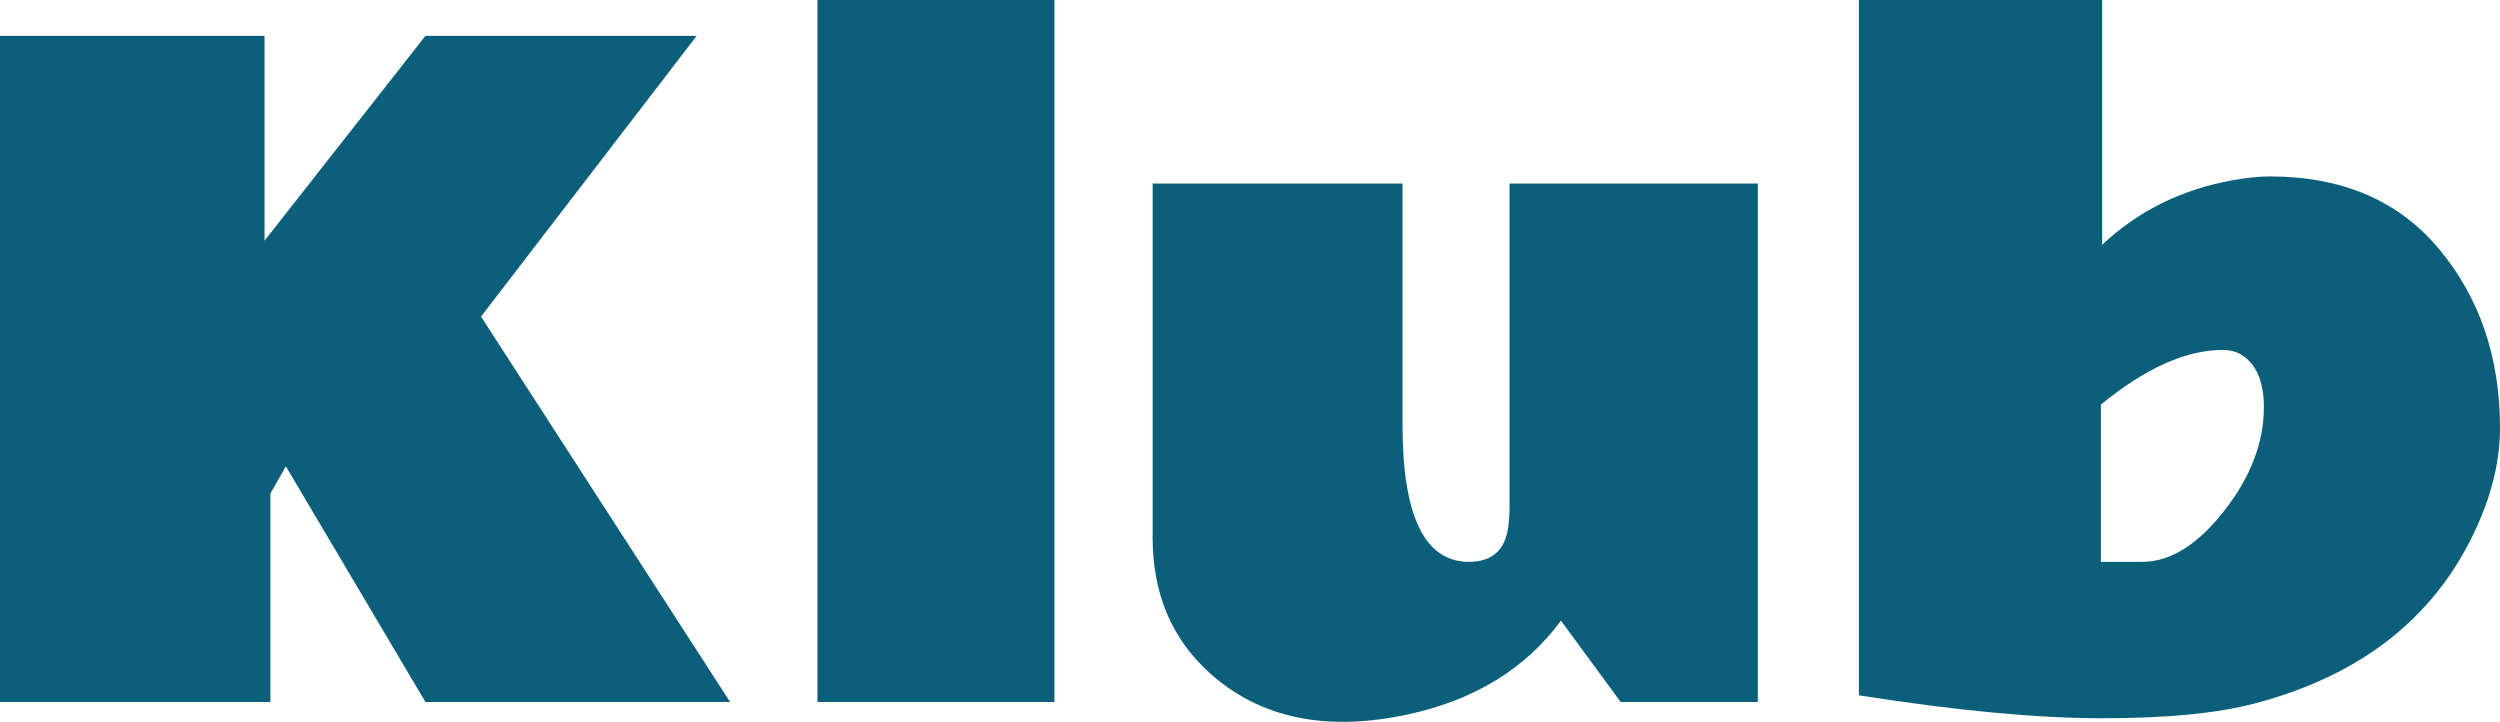
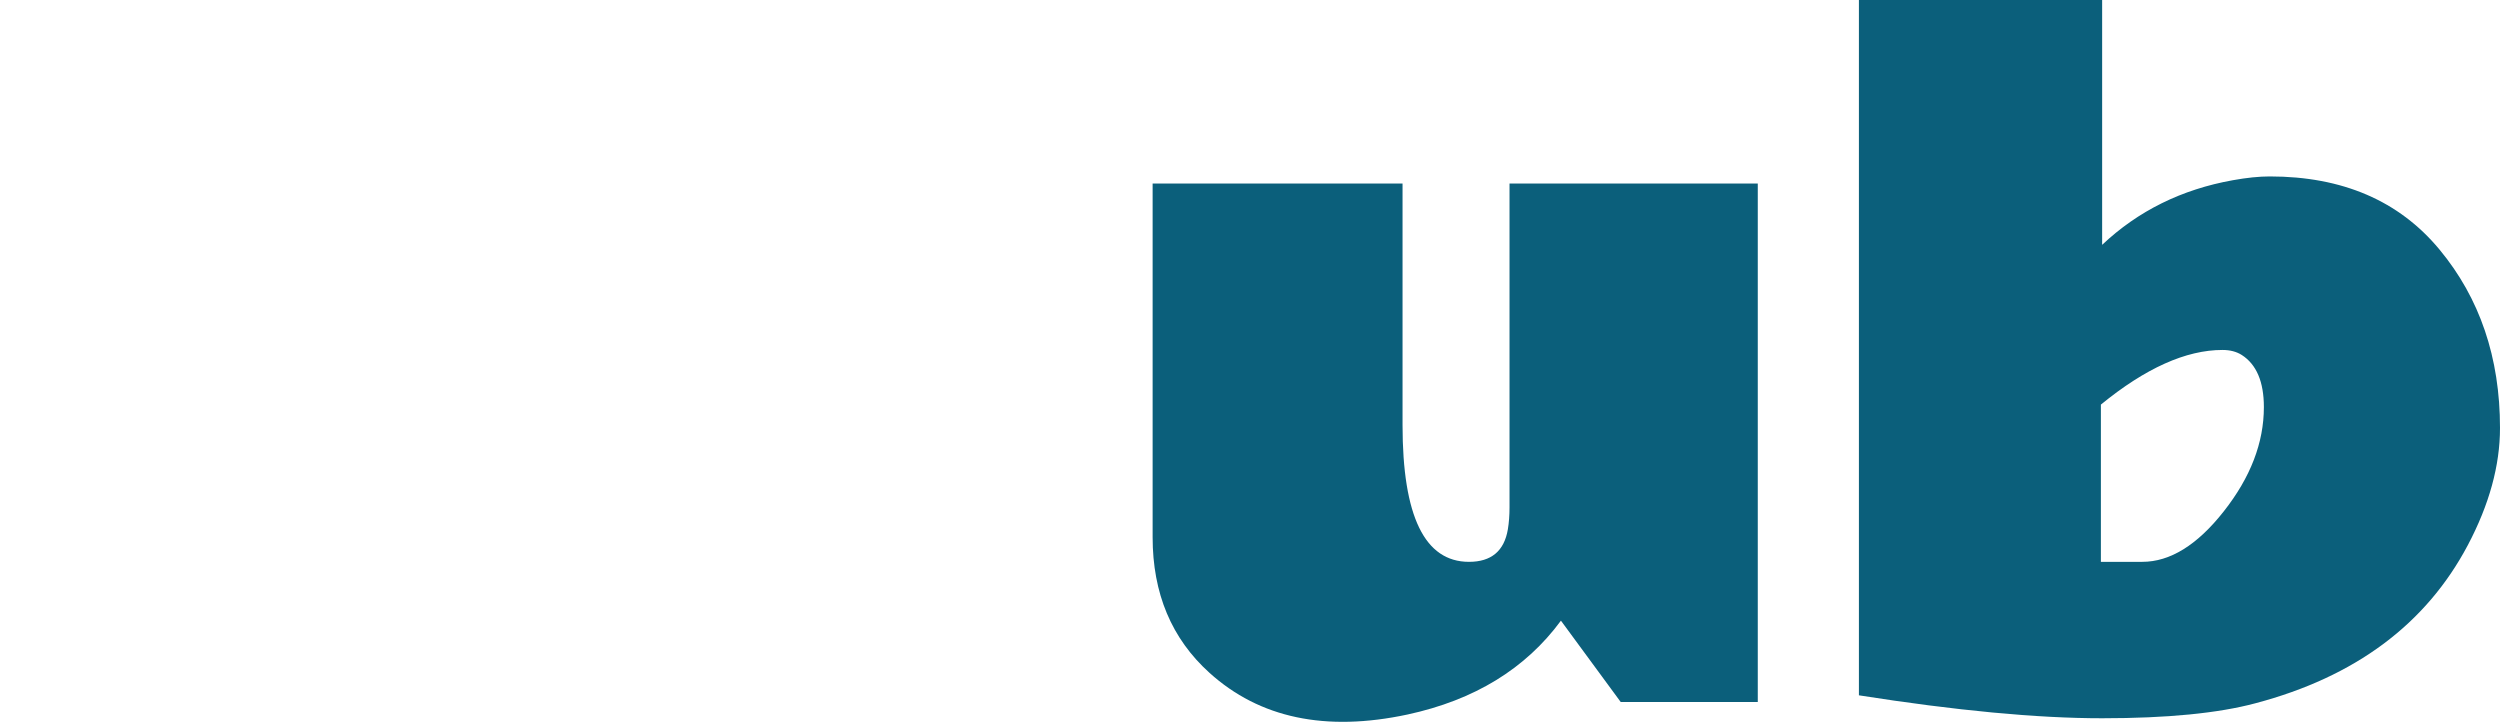
<svg xmlns="http://www.w3.org/2000/svg" width="284" height="82" viewBox="0 0 284 82" fill="none">
-   <path d="M30.052 4.075V27.34L48.33 4.075H79.142L54.645 35.964L82.94 79.746H48.33L32.473 52.975L30.717 56.055V79.746H0V4.075H30.052Z" fill="#0B5F7B" />
-   <path d="M119.781 79.746H92.863V0H119.781V79.746Z" fill="#0B5F7B" />
  <path d="M159.329 48.284C159.329 58.645 161.845 63.825 166.877 63.825C169.409 63.825 170.881 62.593 171.293 60.13C171.419 59.371 171.482 58.534 171.482 57.618V20.849H199.683V79.746H184.111L177.322 70.507C173.302 75.972 167.494 79.525 159.898 81.168C150.593 83.158 143.092 81.579 137.395 76.43C133.09 72.544 130.938 67.411 130.938 61.03V20.849H159.329V48.284Z" fill="#0B5F7B" />
  <path d="M256.227 79.888C251.986 81.026 246.178 81.594 238.803 81.594C231.428 81.594 222.218 80.726 211.172 78.988V0H238.803V27.814C242.886 23.96 247.839 21.512 253.663 20.47C255.245 20.185 256.638 20.043 257.841 20.043C266.102 20.043 272.527 22.807 277.116 28.335C281.705 33.863 284 40.623 284 48.615C284 52.88 282.781 57.318 280.344 61.93C275.597 70.901 267.558 76.888 256.227 79.888ZM252.476 39.755C248.33 39.755 243.725 41.824 238.661 45.962V63.825H243.361C246.526 63.825 249.612 61.914 252.619 58.092C255.657 54.238 257.176 50.29 257.176 46.246C257.176 43.372 256.337 41.397 254.66 40.323C254.059 39.944 253.331 39.755 252.476 39.755Z" fill="#0B5F7B" />
</svg>